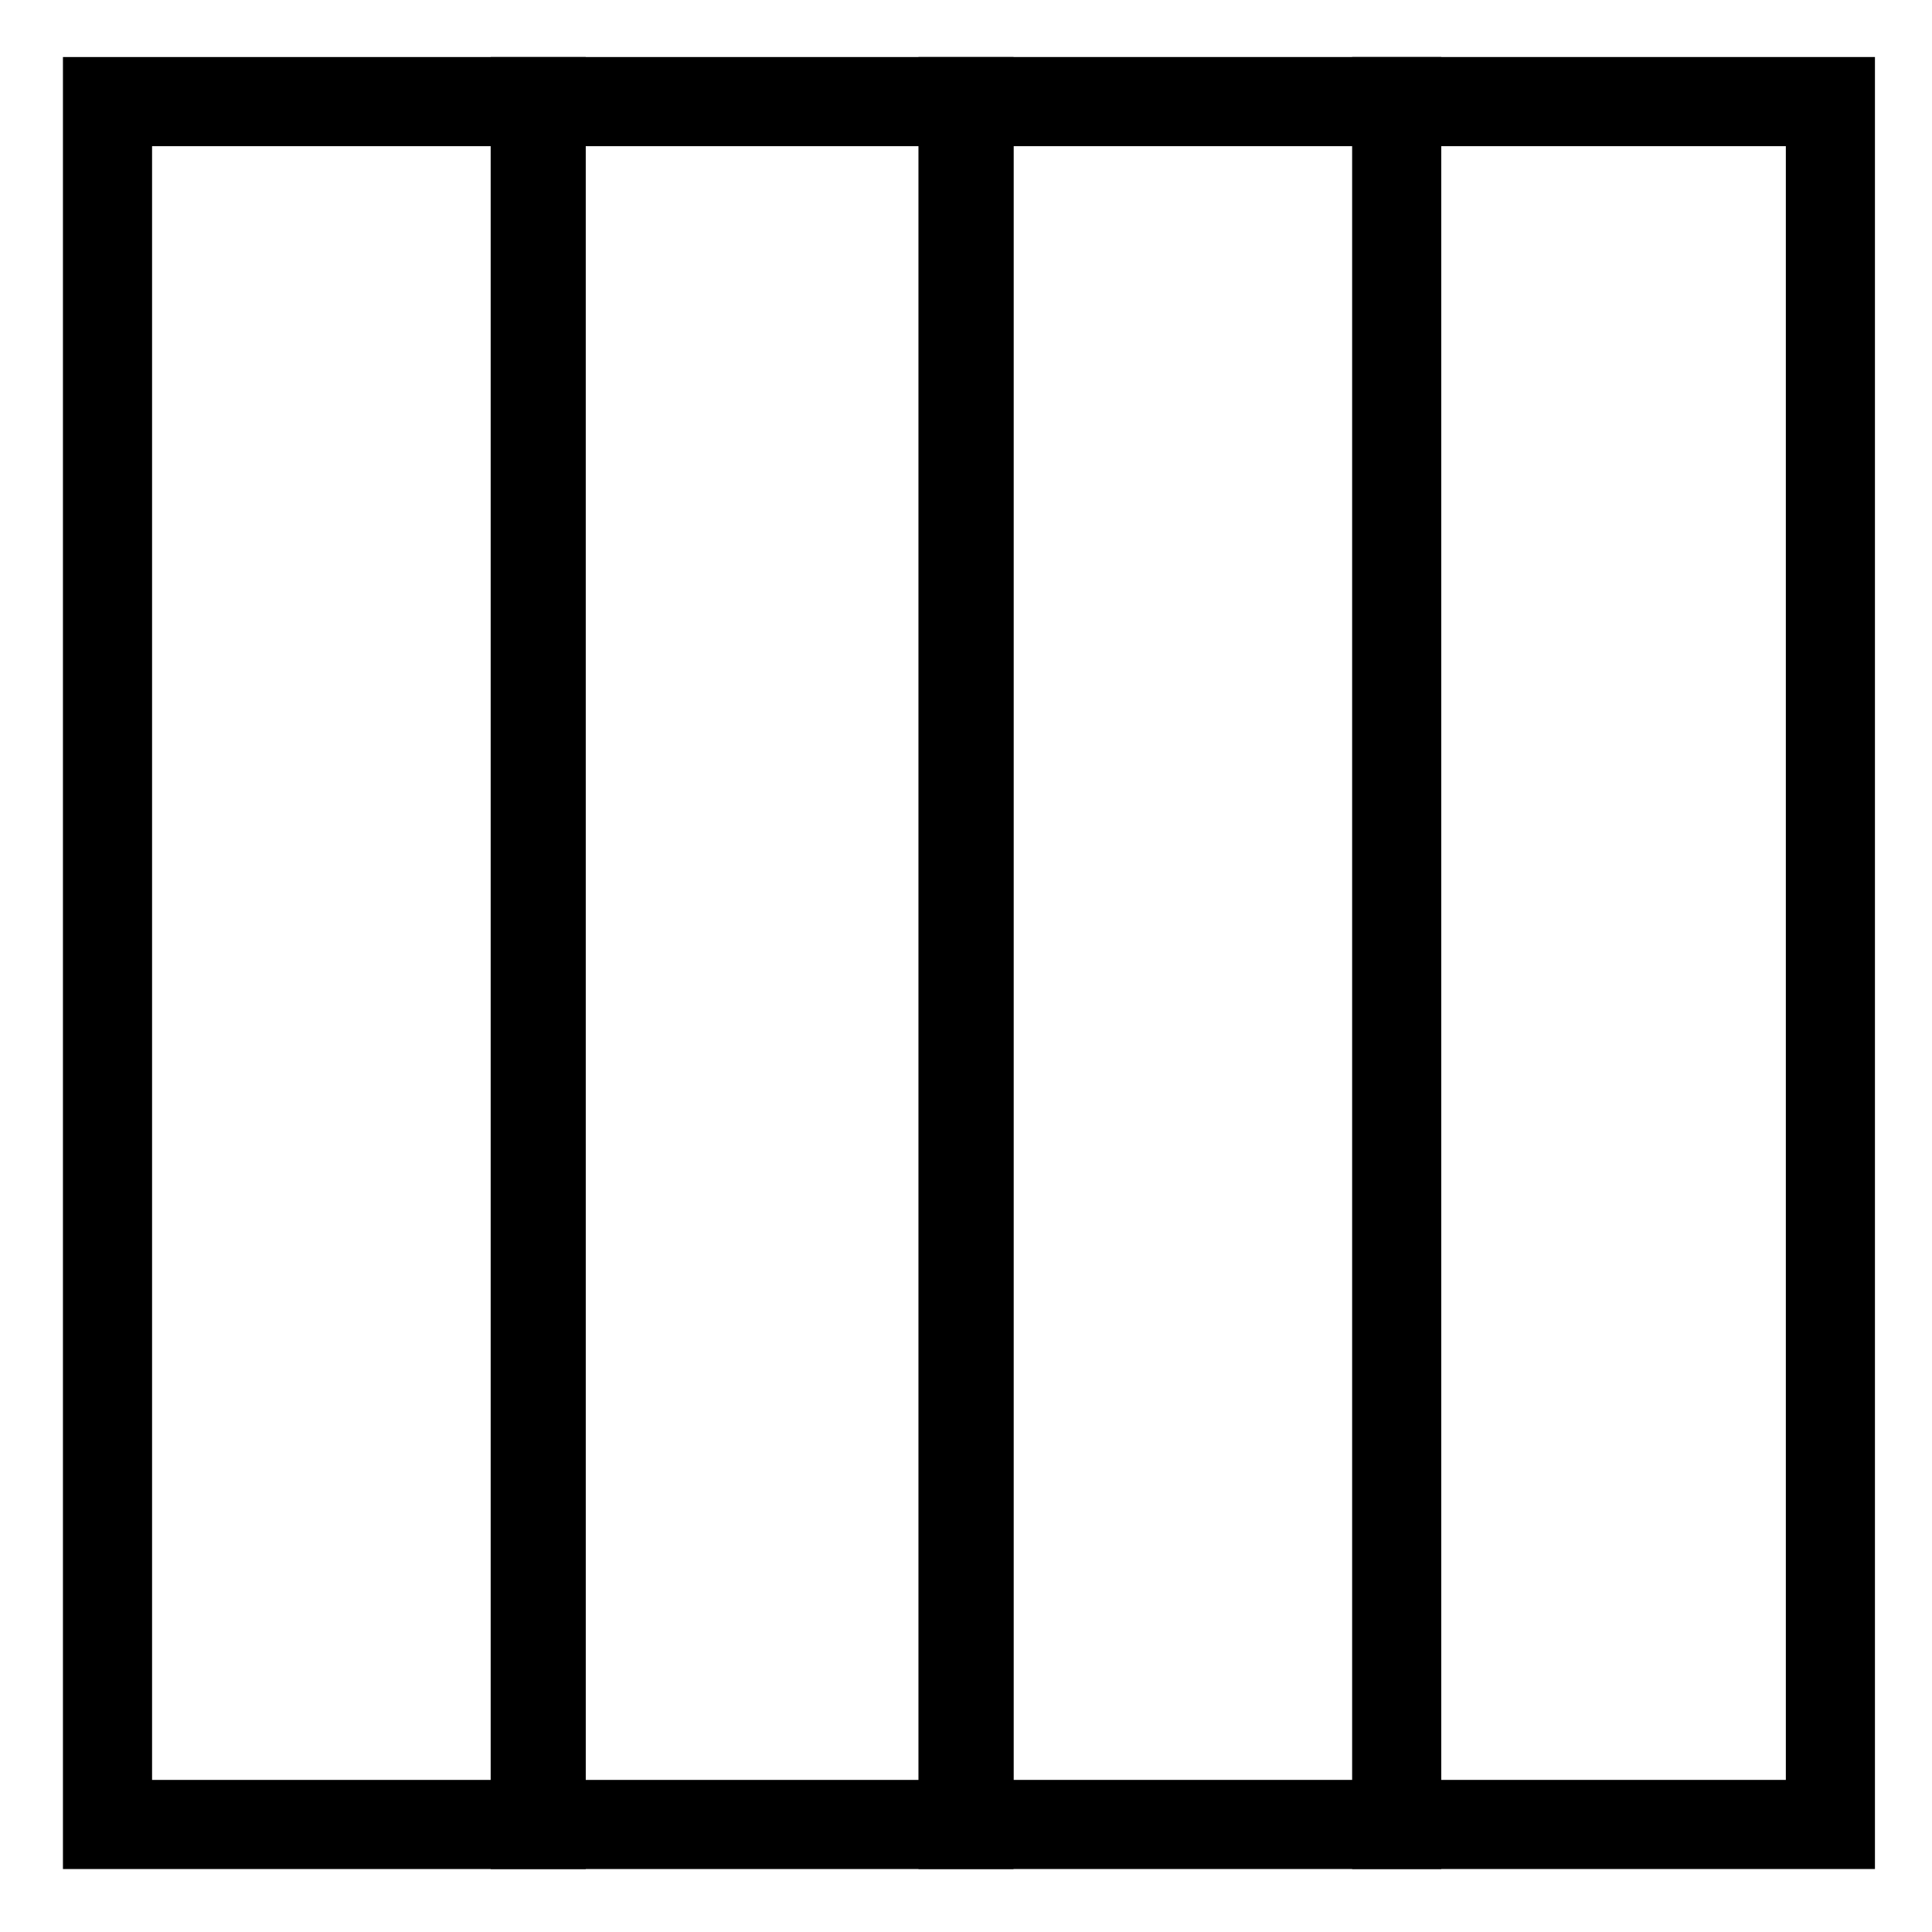
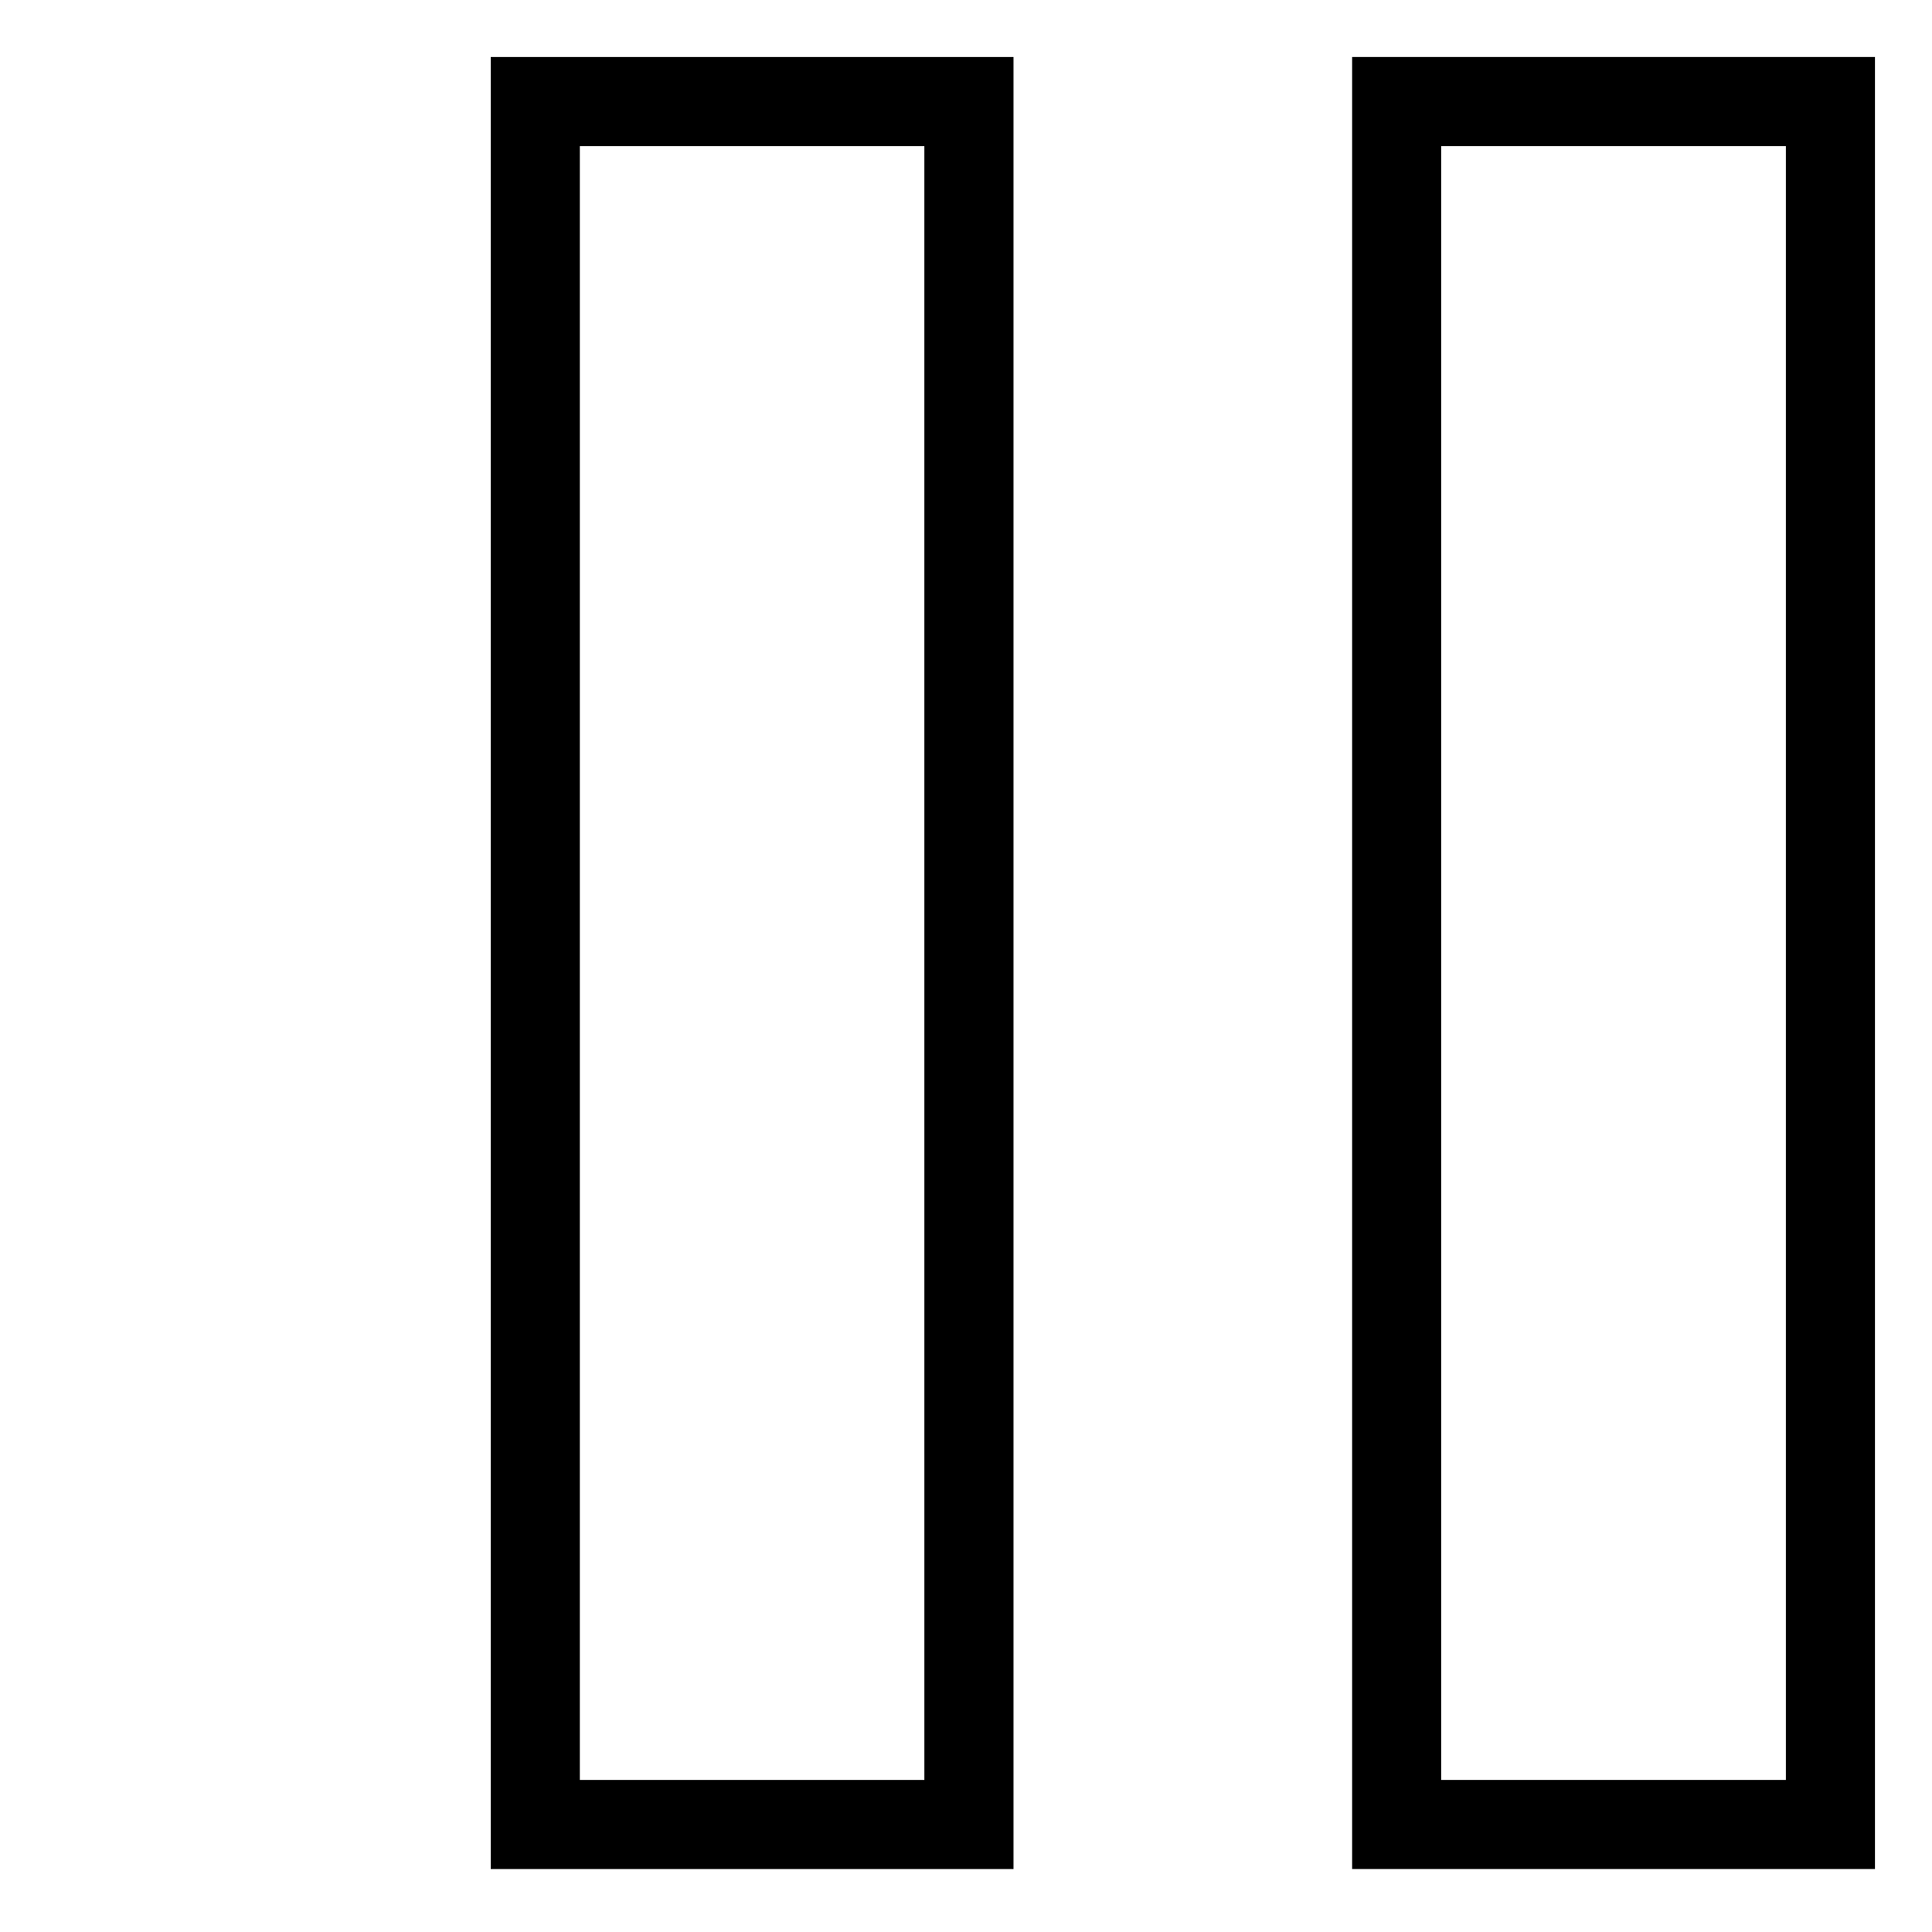
<svg xmlns="http://www.w3.org/2000/svg" fill="#000000" width="800px" height="800px" version="1.1" viewBox="144 144 512 512">
  <g>
    <path d="m640.88 639.31h-138.55v-480.2h138.55zm-114.93-23.617h91.316v-432.96h-91.316z" />
-     <path d="m525.95 639.31h-138.55v-480.2h138.55zm-113.36-23.617h91.316v-432.96h-91.316z" />
    <path d="m412.59 639.31h-138.55v-480.2h138.55zm-114.93-23.617h91.316l-0.004-432.96h-91.312z" />
-     <path d="m297.66 639.31h-136.98v-480.2h138.55l0.004 480.2zm-113.36-23.617h89.742v-432.96h-89.742z" />
  </g>
</svg>